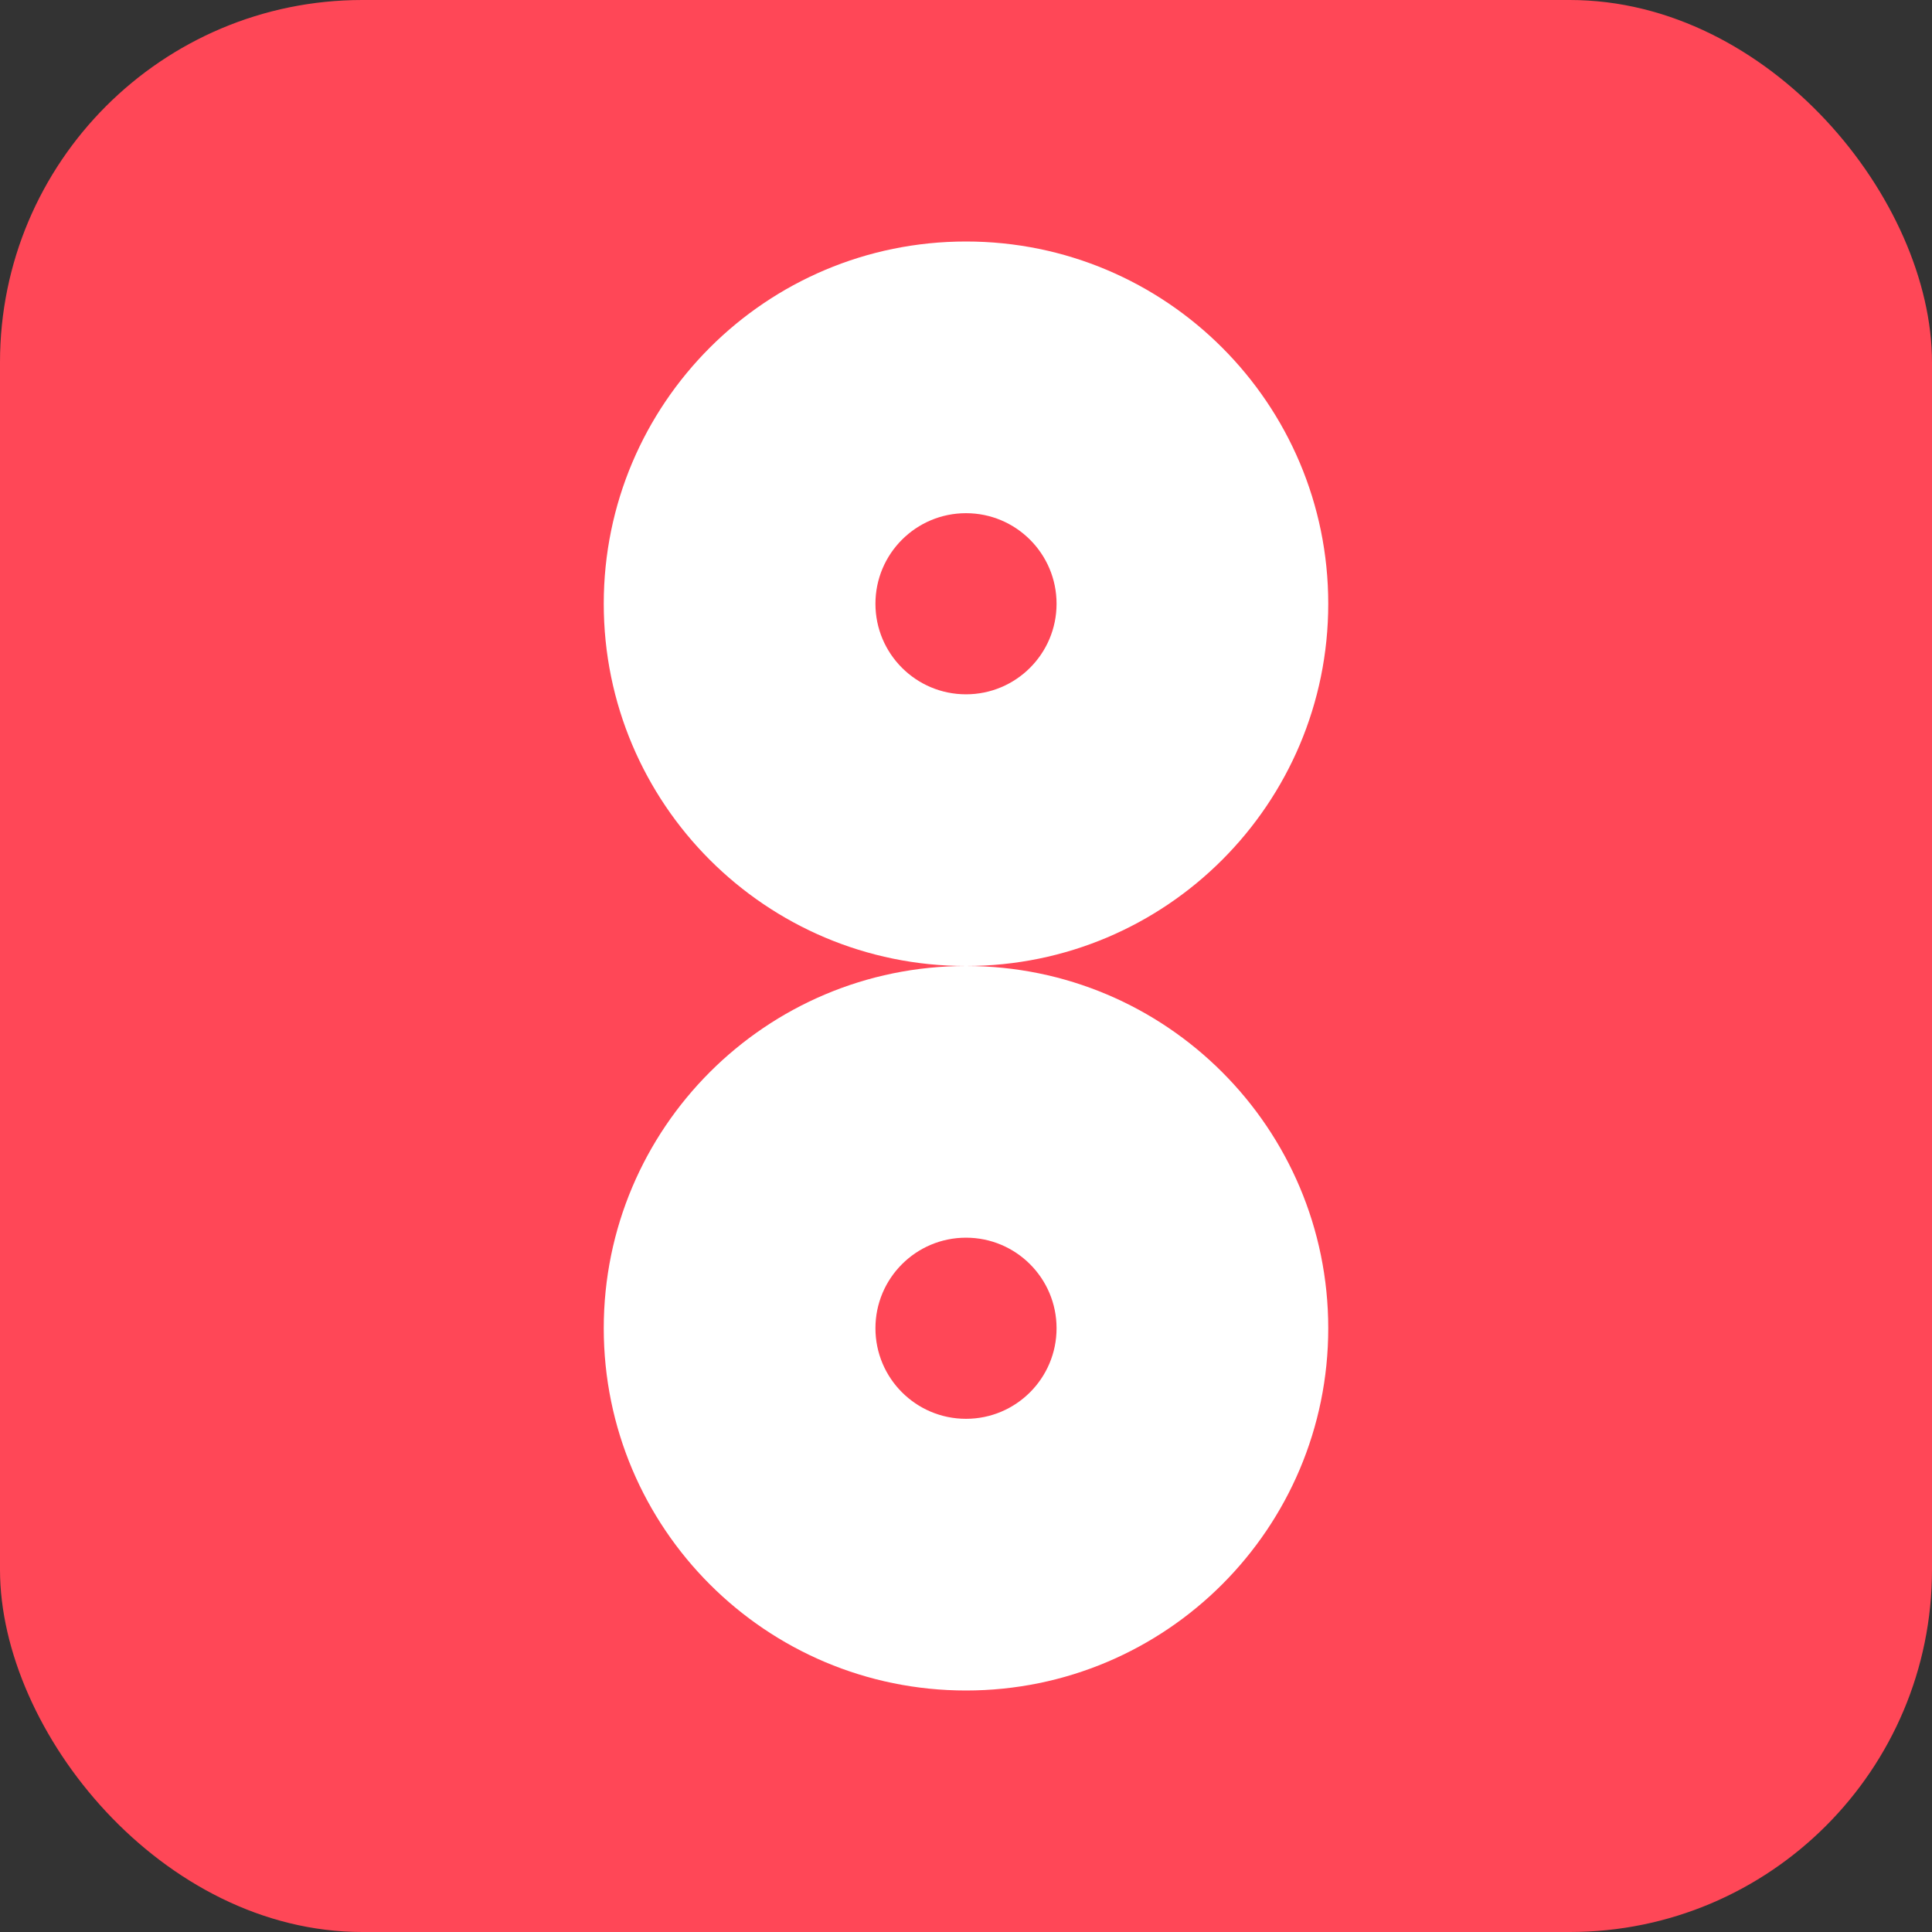
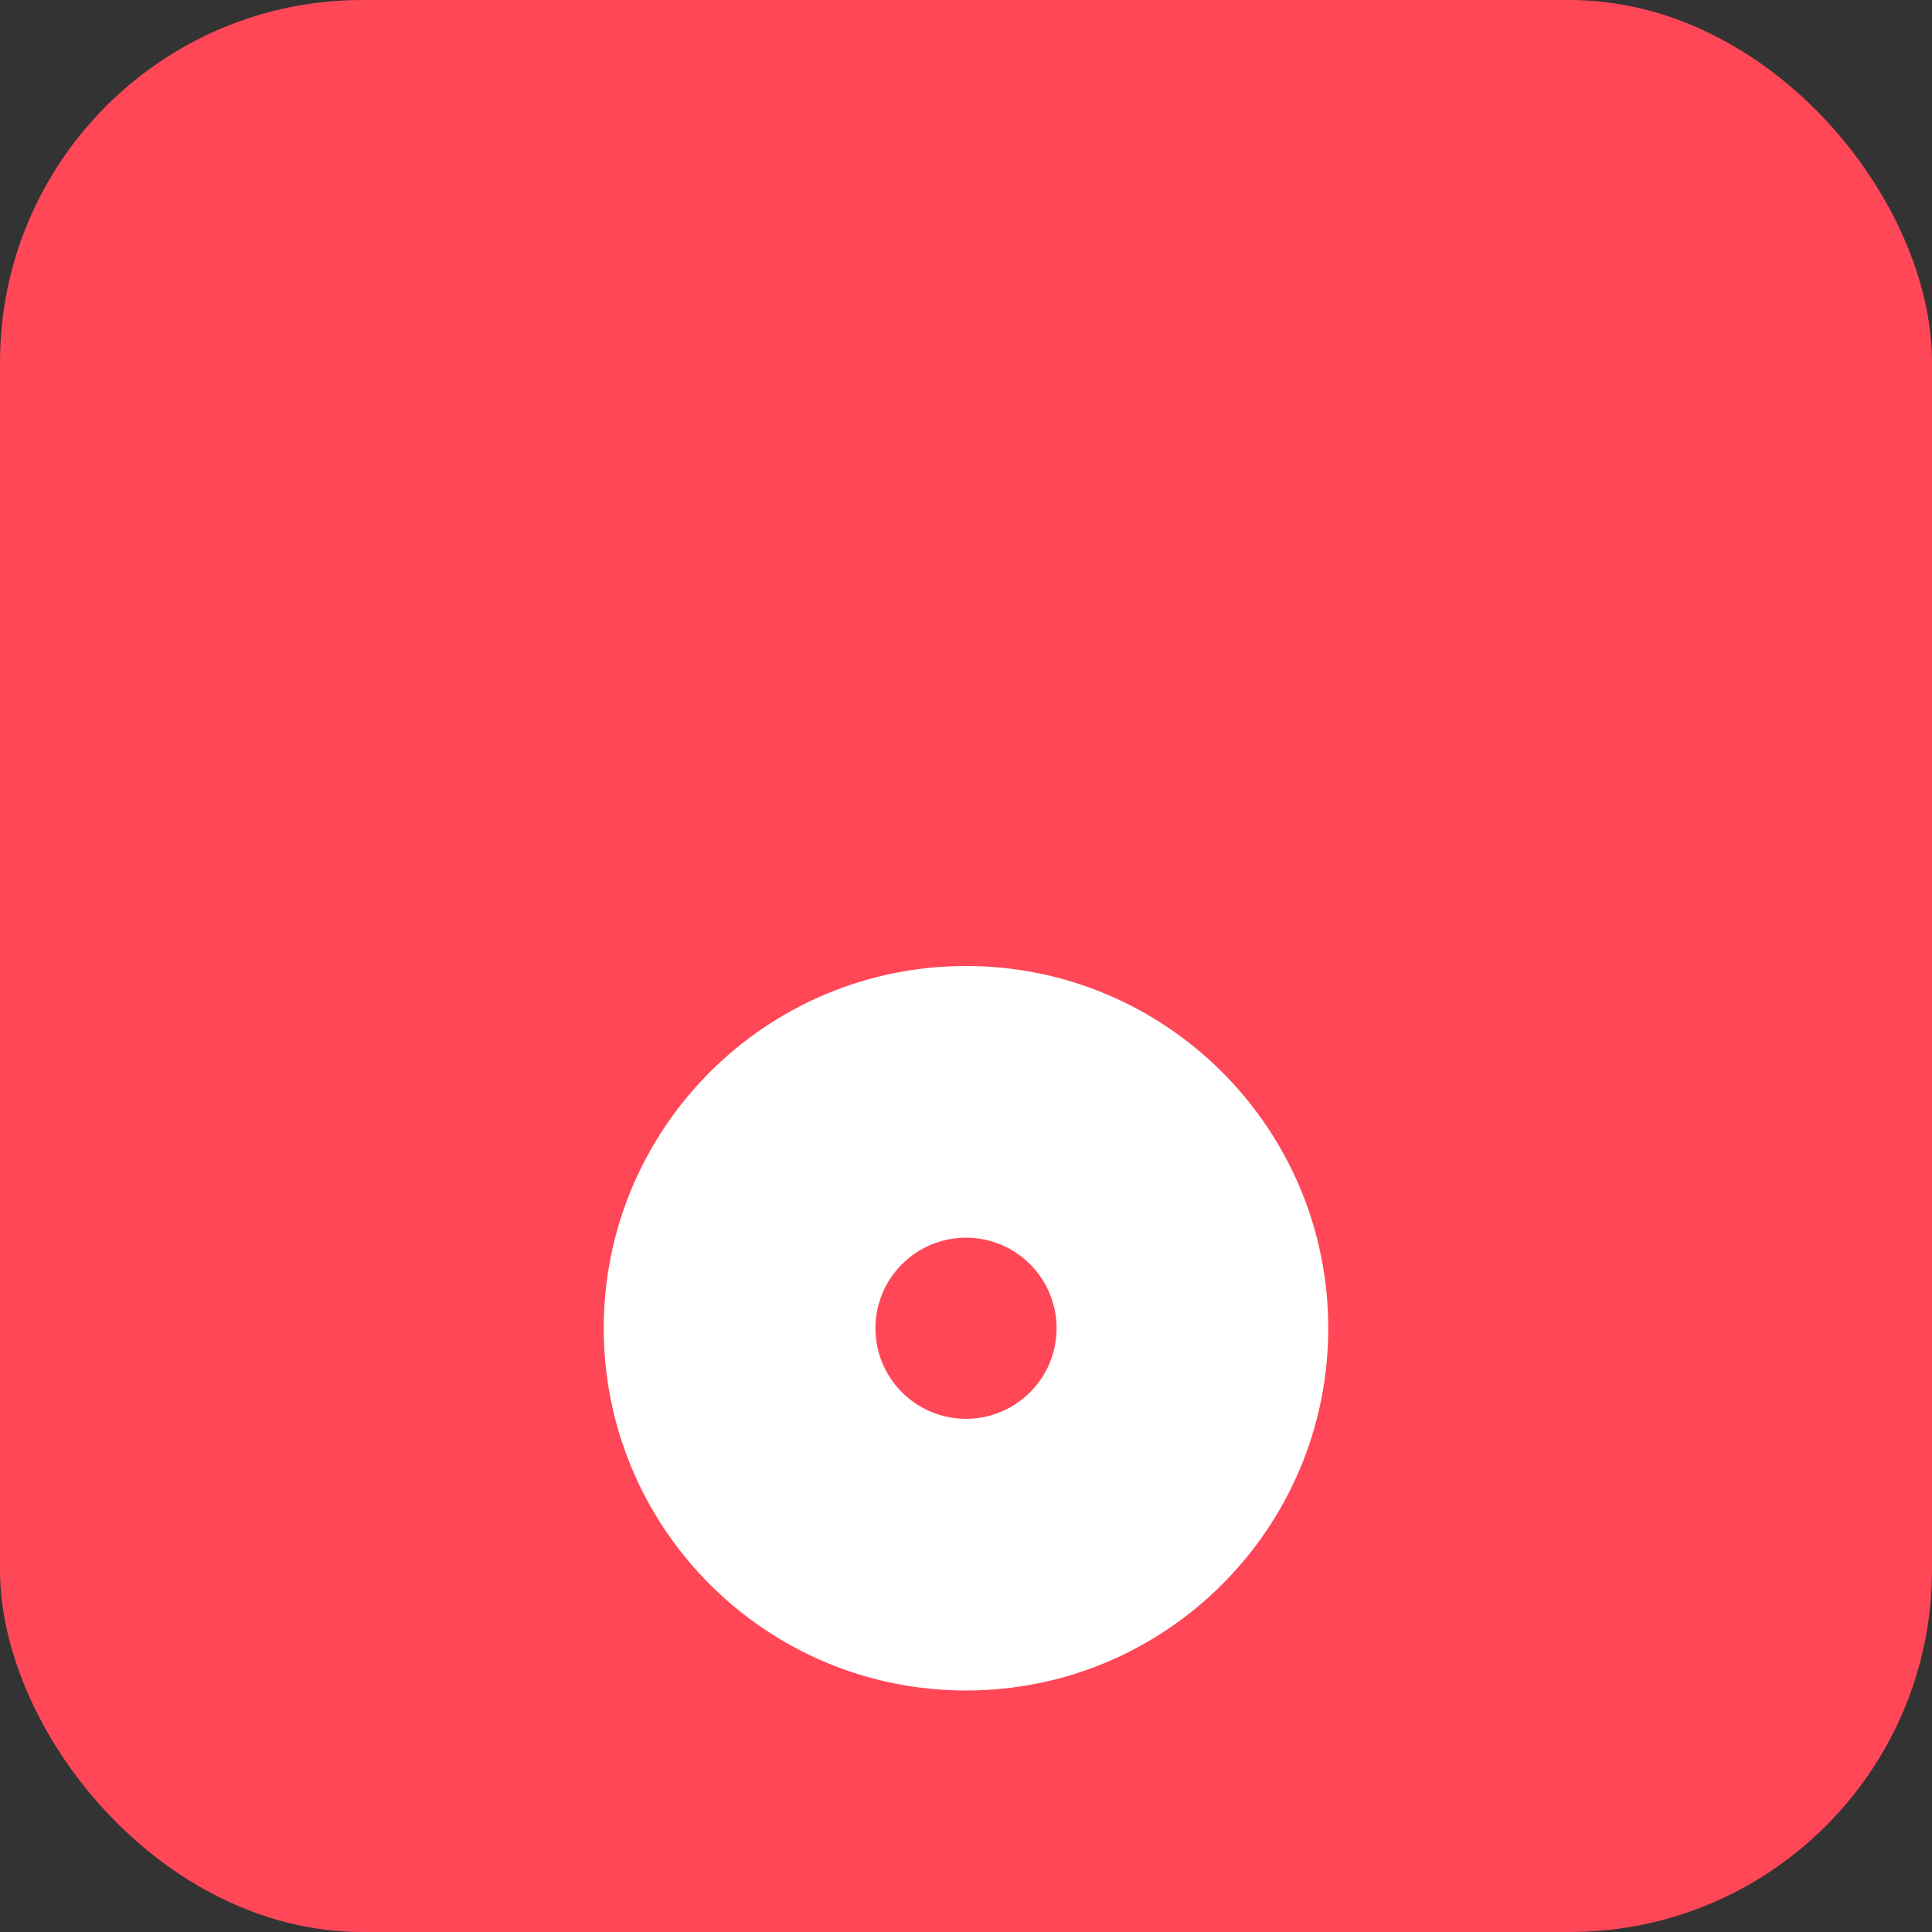
<svg xmlns="http://www.w3.org/2000/svg" width="64" height="64" viewBox="0 0 64 64" fill="none">
  <rect x="0" y="0" width="64" height="64" fill="#333333" stroke="none" />
  <rect width="64" height="64" rx="12" fill="#FF4757" />
-   <path d="M32 8C38.627 8 44 13.373 44 20C44 26.627 38.627 32 32 32C25.373 32 20 26.627 20 20C20 13.373 25.373 8 32 8Z" fill="white" />
  <path d="M32 32C38.627 32 44 37.373 44 44C44 50.627 38.627 56 32 56C25.373 56 20 50.627 20 44C20 37.373 25.373 32 32 32Z" fill="white" />
  <circle cx="32" cy="20" r="3" fill="#FF4757" />
  <circle cx="32" cy="44" r="3" fill="#FF4757" />
</svg>